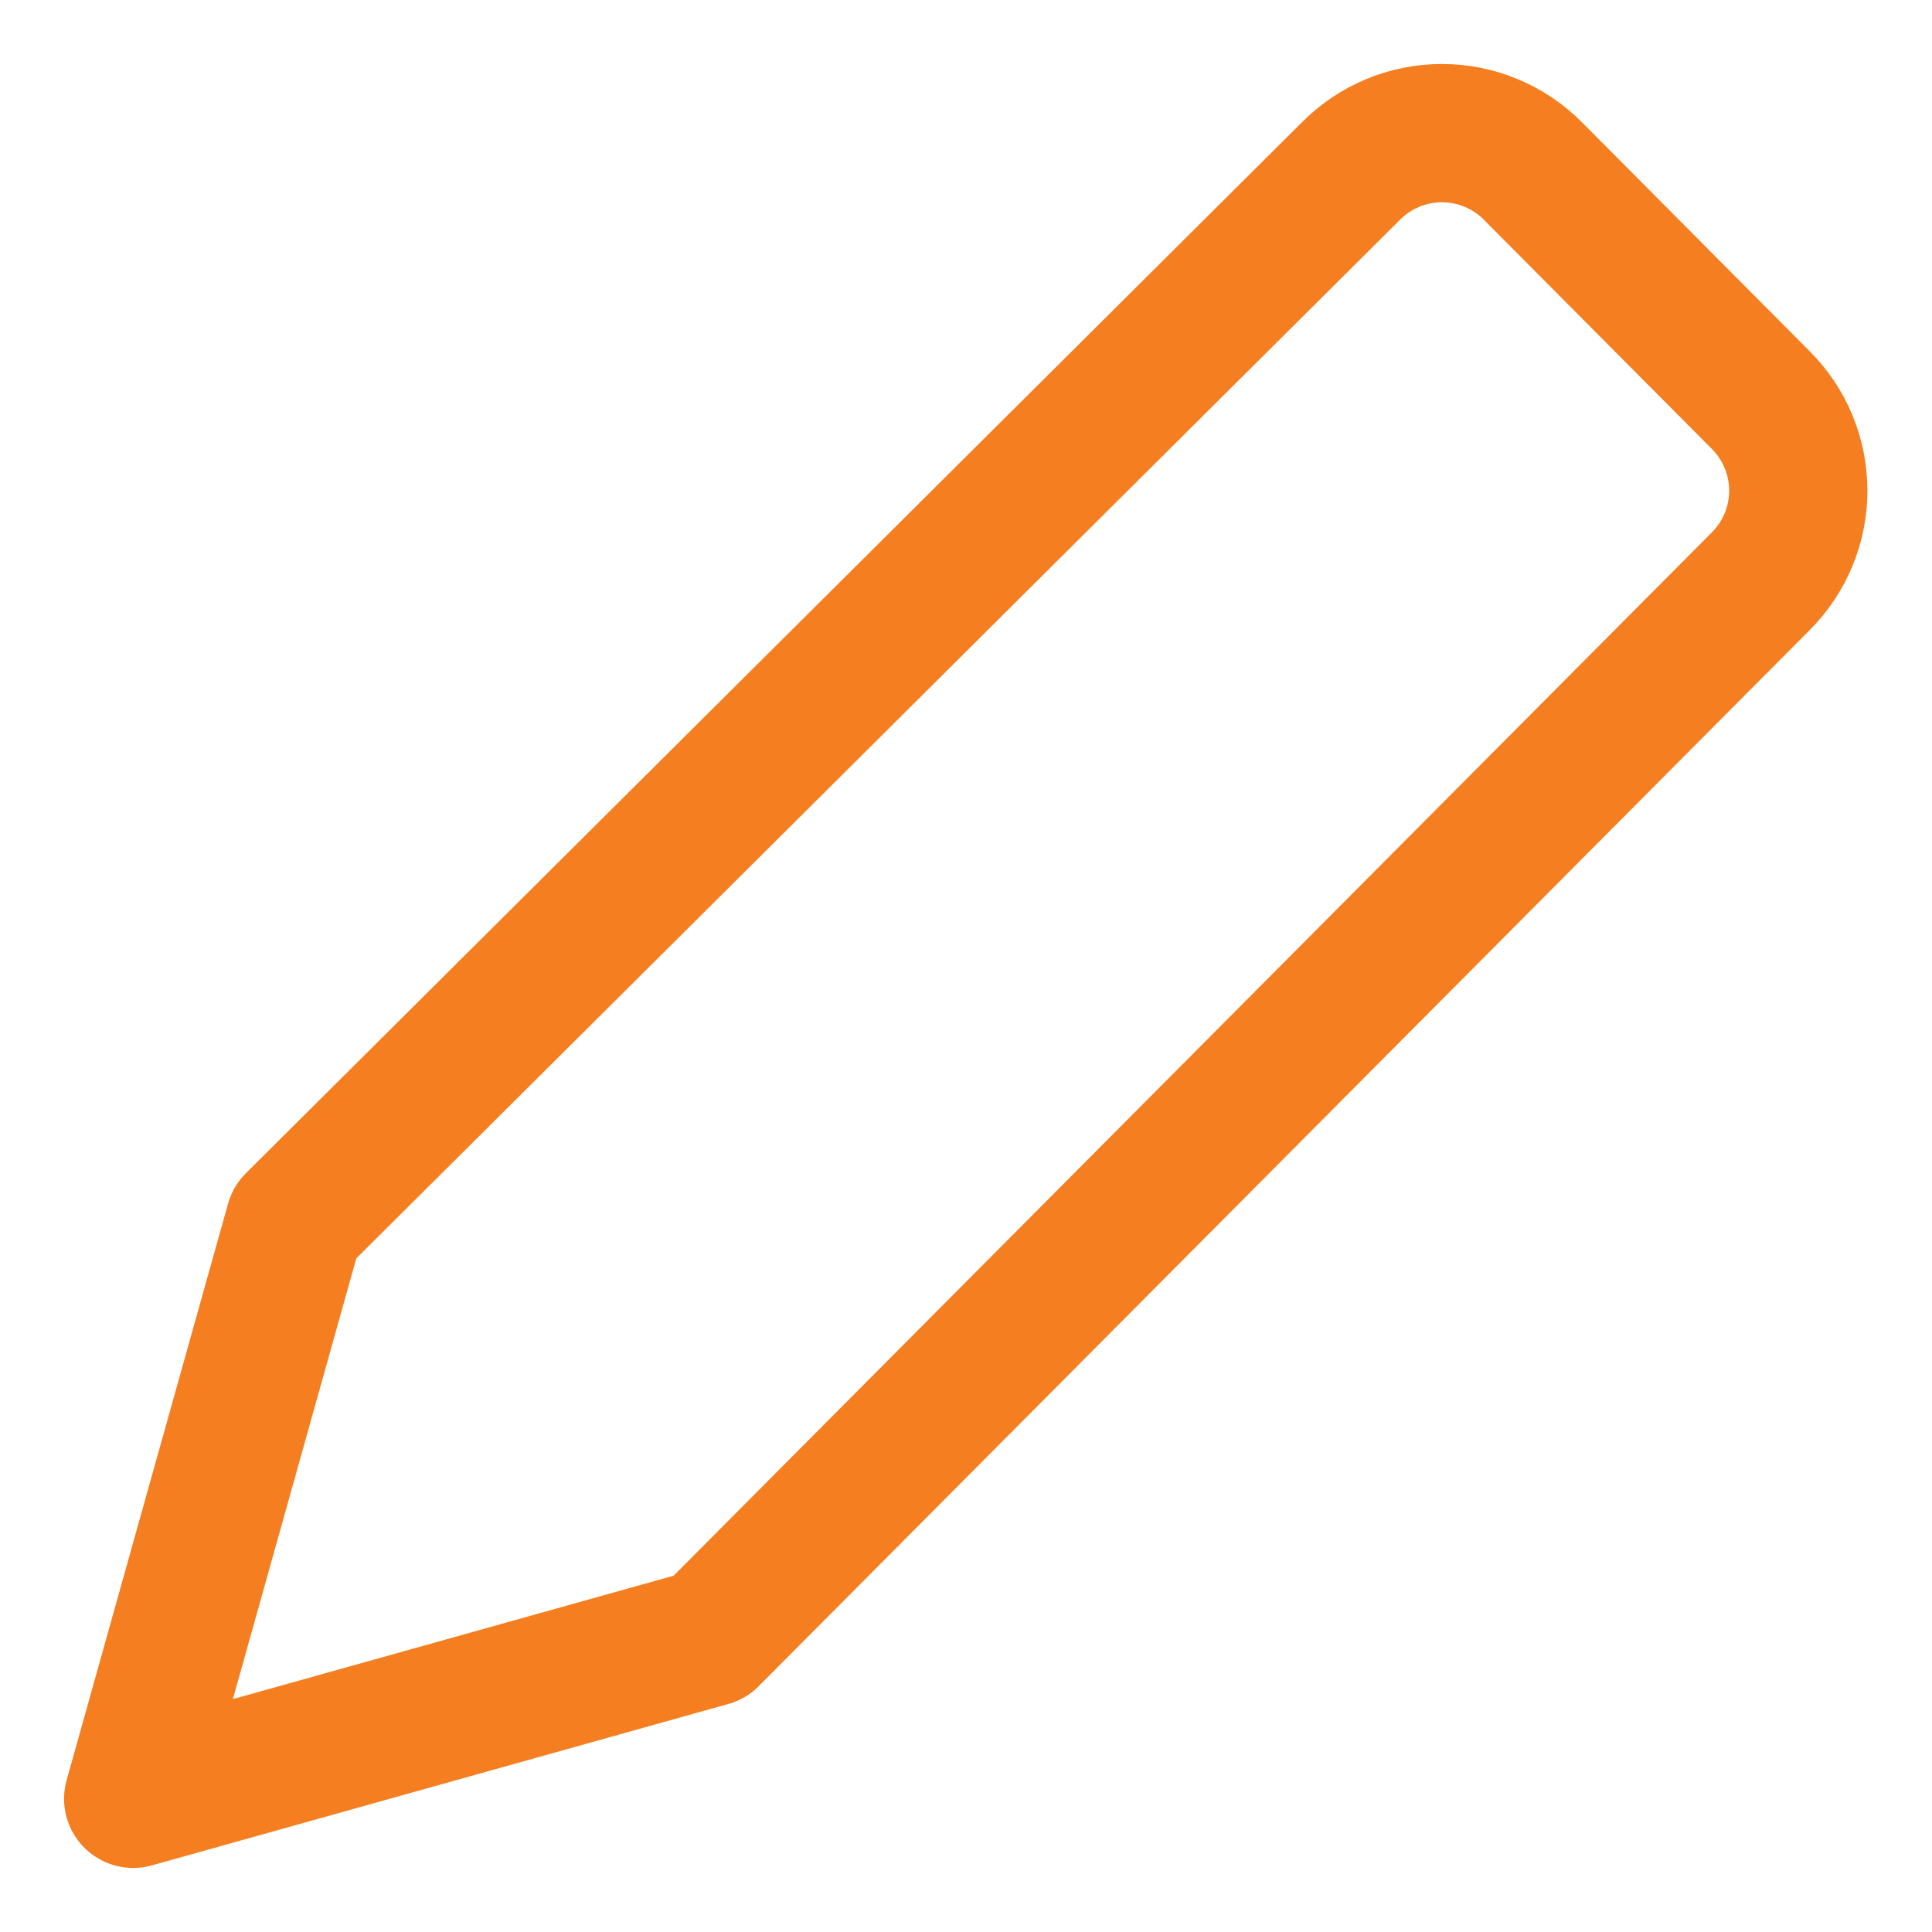
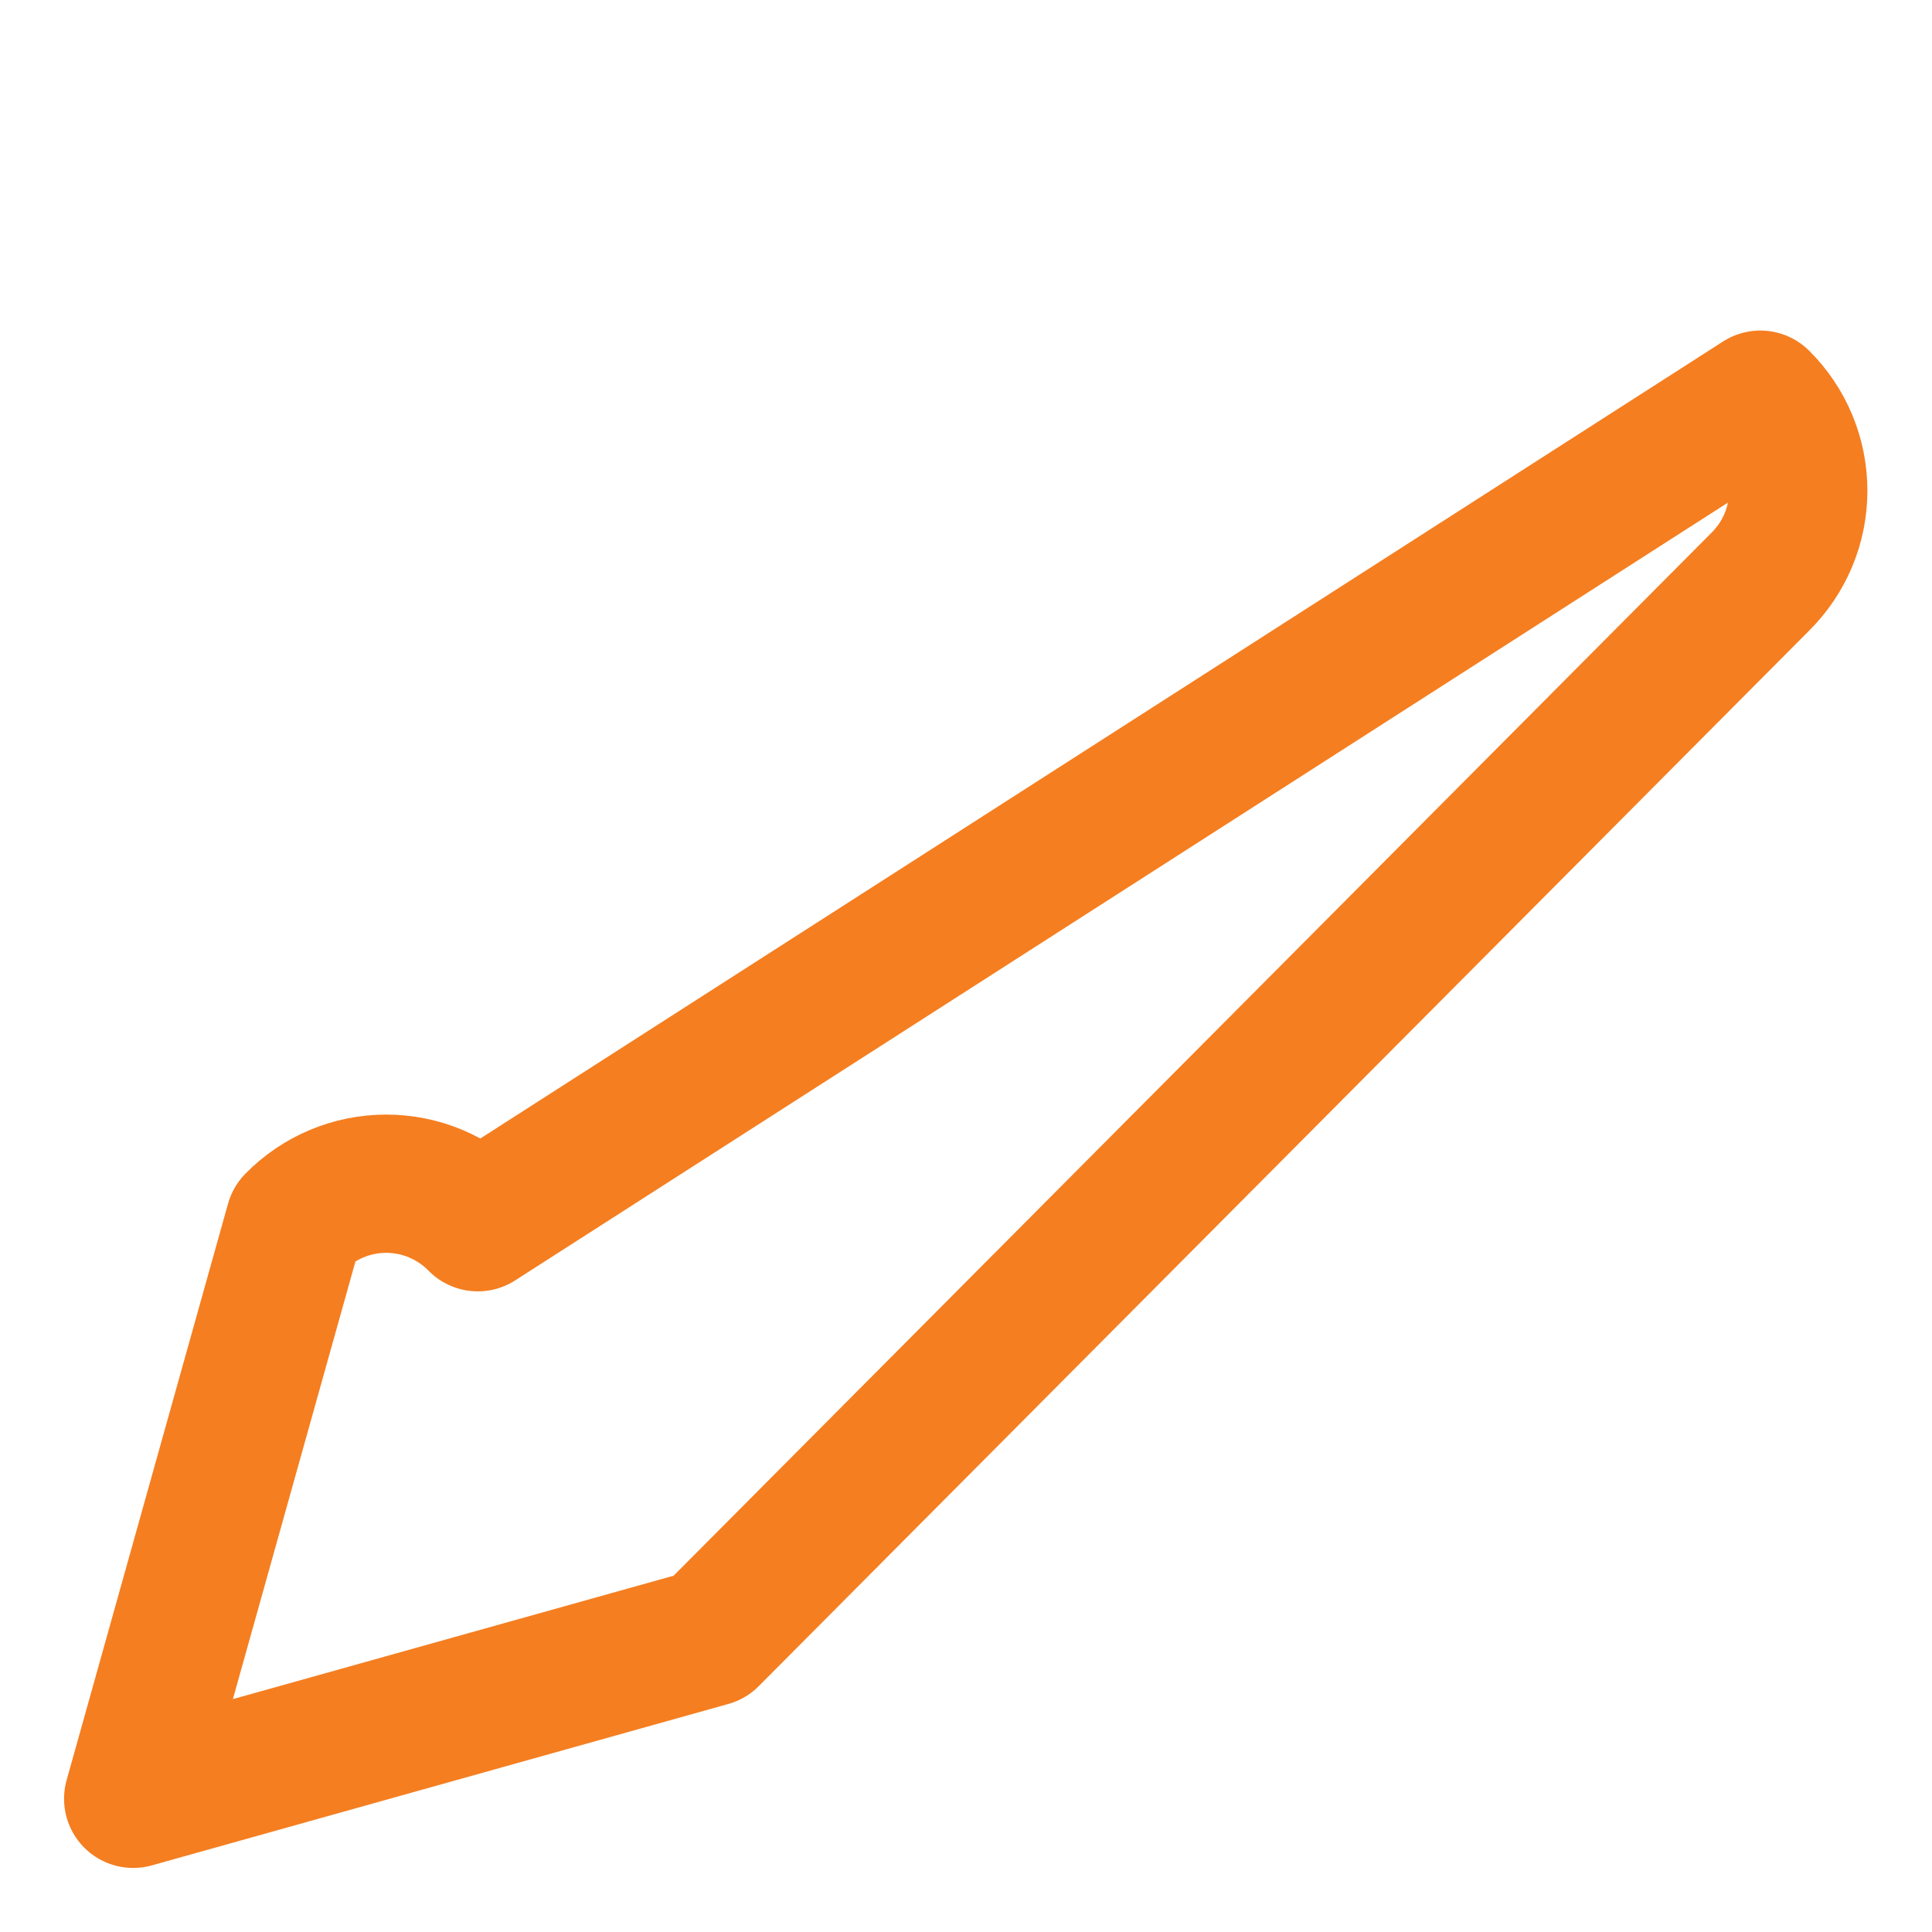
<svg xmlns="http://www.w3.org/2000/svg" fill="none" viewBox="-1.145 -1.145 32 32" id="Pencil--Streamline-Core" height="32" width="32">
  <desc>
    Pencil Streamline Icon: https://streamlinehq.com
  </desc>
  <g id="pencil--change-edit-modify-pencil-write-writing">
-     <path id="Vector" stroke="#f57e20" stroke-linecap="round" stroke-linejoin="round" d="M10.611 25.975 1.061 28.649l2.674 -9.55L21.221 1.698c0.198 -0.202 0.434 -0.363 0.694 -0.472 0.261 -0.11 0.541 -0.166 0.823 -0.166 0.283 0 0.563 0.056 0.823 0.166 0.26 0.11 0.497 0.27 0.694 0.472L28.012 5.475c0.199 0.197 0.357 0.432 0.465 0.691 0.108 0.259 0.163 0.536 0.163 0.816 0 0.28 -0.055 0.558 -0.163 0.816 -0.108 0.259 -0.266 0.493 -0.465 0.691L10.611 25.975Z" stroke-width="2.29" />
+     <path id="Vector" stroke="#f57e20" stroke-linecap="round" stroke-linejoin="round" d="M10.611 25.975 1.061 28.649l2.674 -9.55c0.198 -0.202 0.434 -0.363 0.694 -0.472 0.261 -0.11 0.541 -0.166 0.823 -0.166 0.283 0 0.563 0.056 0.823 0.166 0.26 0.11 0.497 0.27 0.694 0.472L28.012 5.475c0.199 0.197 0.357 0.432 0.465 0.691 0.108 0.259 0.163 0.536 0.163 0.816 0 0.28 -0.055 0.558 -0.163 0.816 -0.108 0.259 -0.266 0.493 -0.465 0.691L10.611 25.975Z" stroke-width="2.29" />
  </g>
</svg>